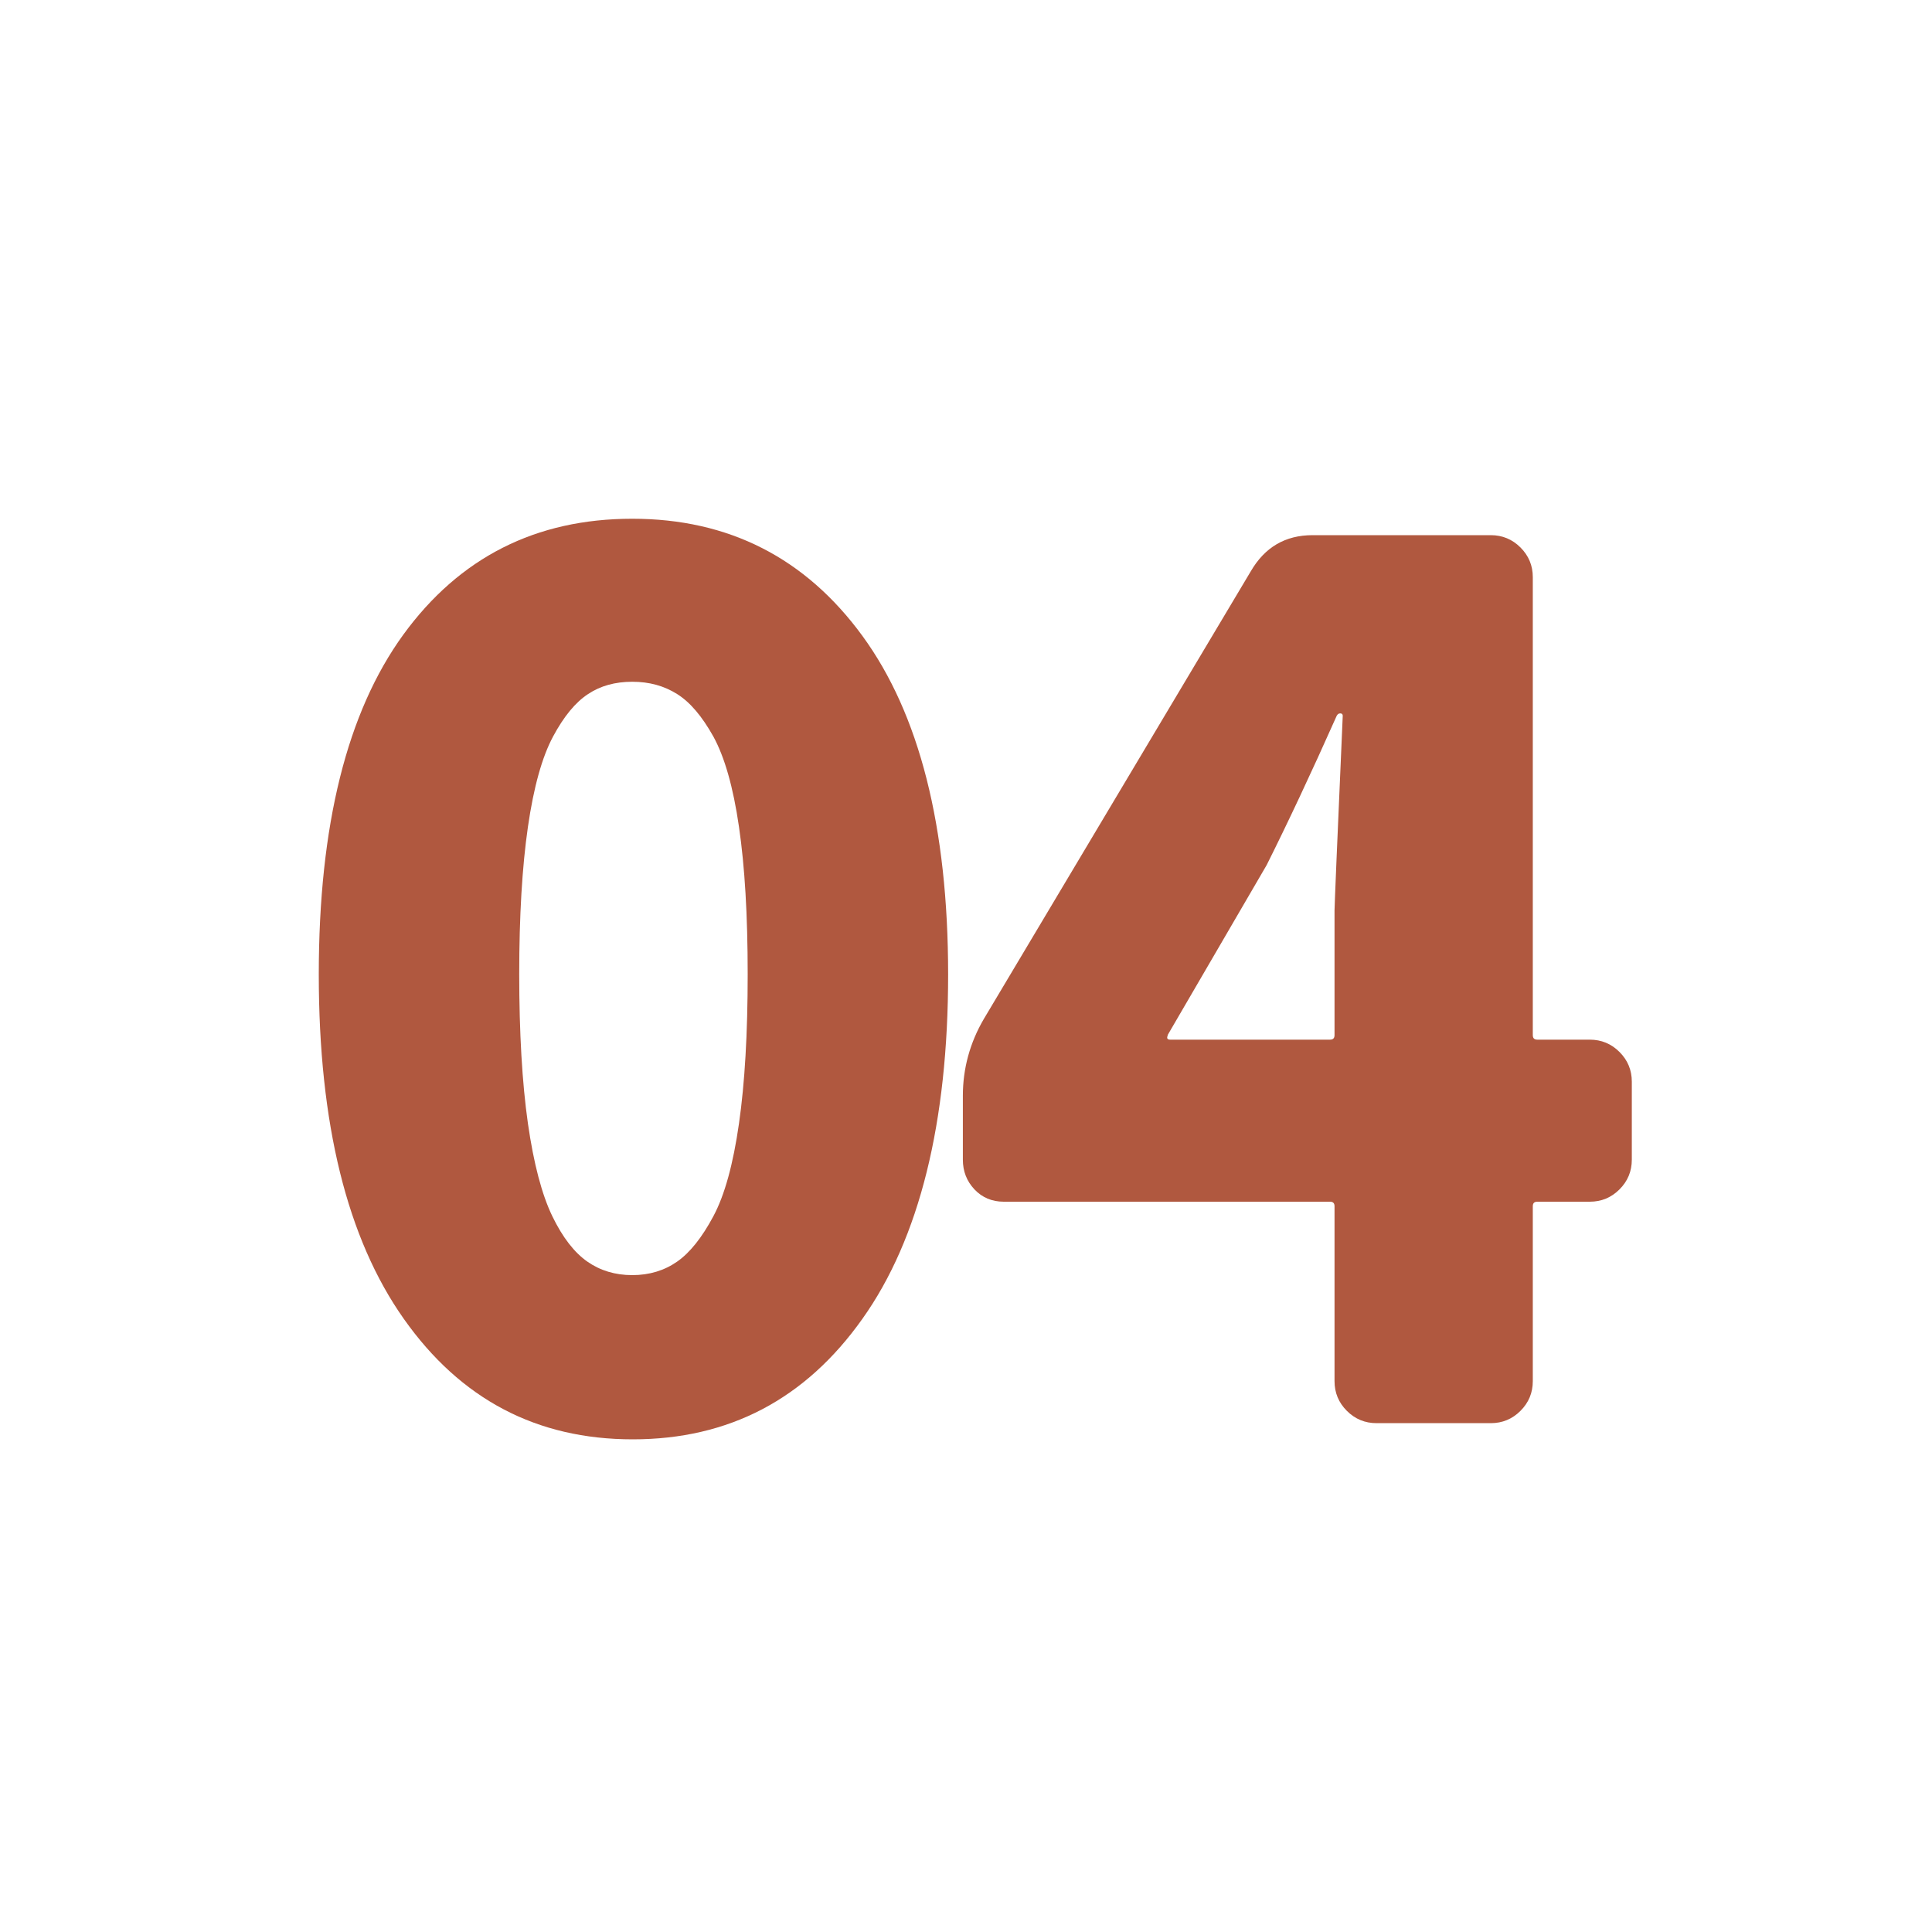
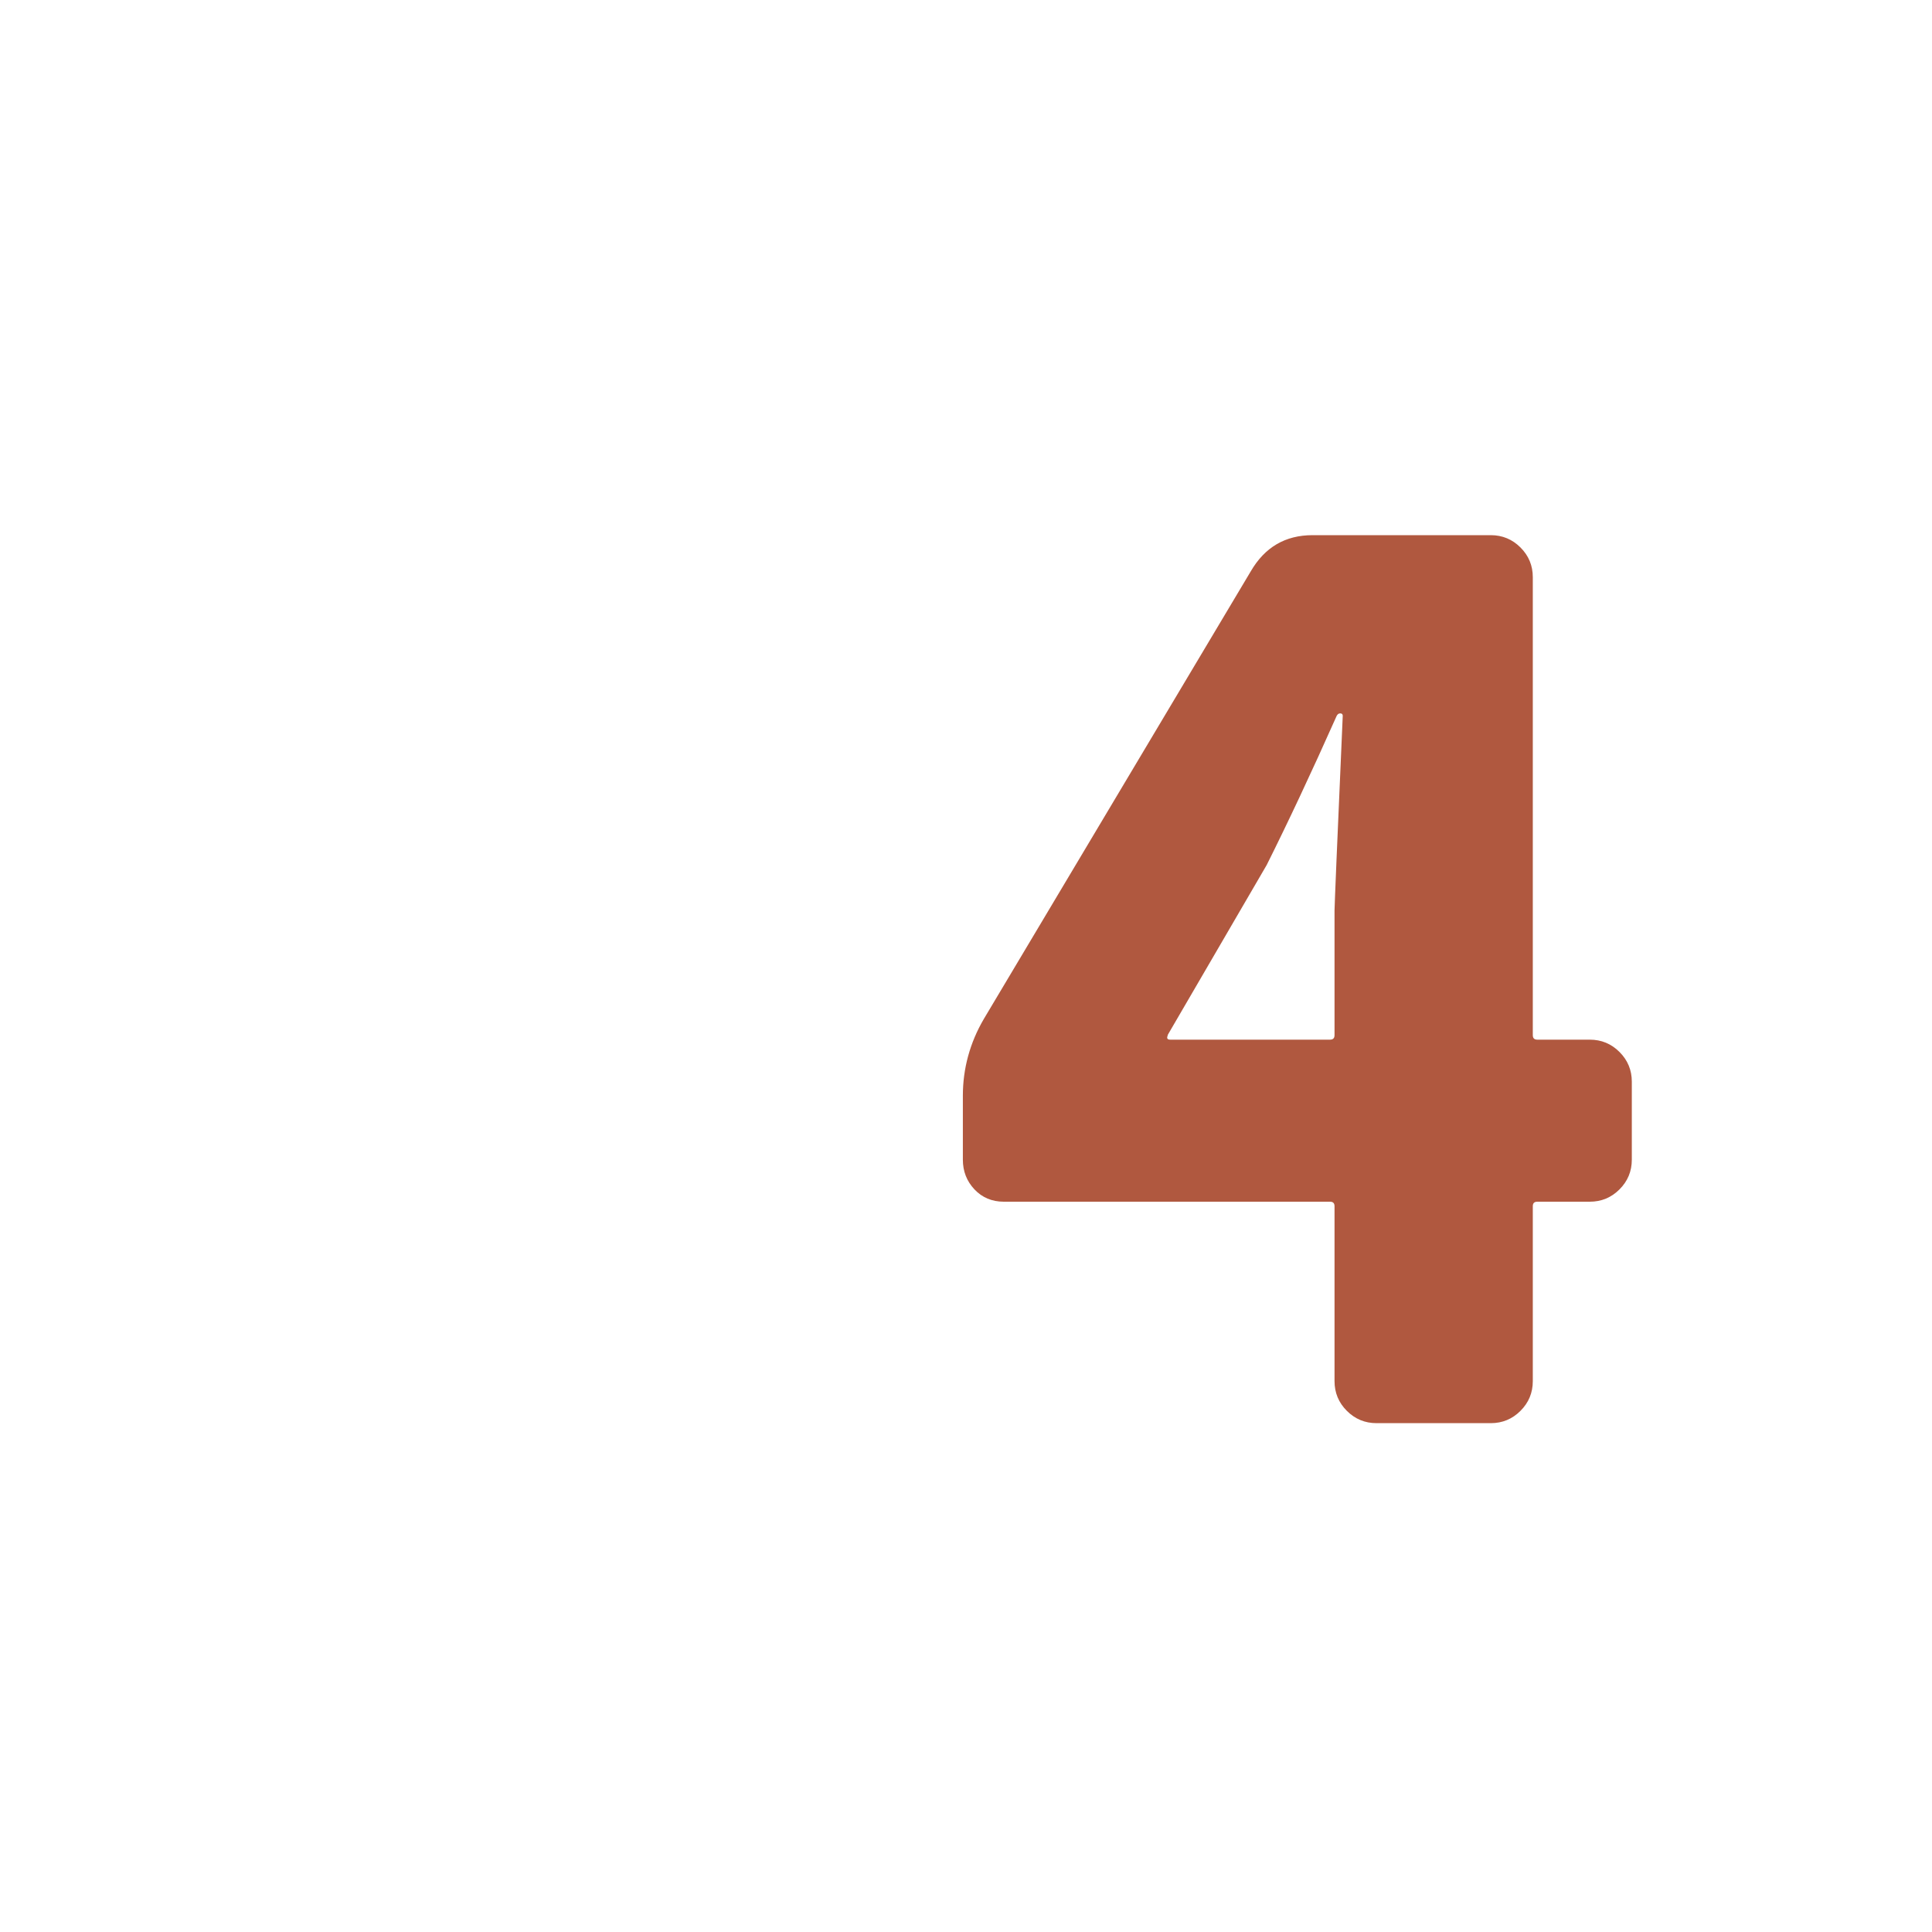
<svg xmlns="http://www.w3.org/2000/svg" id="_圖層_1" viewBox="0 0 80 80">
  <defs>
    <style>.cls-1{fill:#b0583f;}</style>
  </defs>
-   <path class="cls-1" d="M35.71,54.61c-2.36,3.33-5.53,4.99-9.51,4.99s-7.13-1.66-9.48-4.99c-2.35-3.33-3.52-8.08-3.52-14.26s1.17-10.86,3.5-14.07c2.33-3.2,5.49-4.8,9.48-4.8s7.17,1.62,9.53,4.85c2.36,3.23,3.55,7.91,3.55,14.02s-1.18,10.93-3.55,14.26Zm-11.39-2.37c.53,.37,1.15,.56,1.86,.56s1.33-.19,1.86-.56c.53-.37,1.03-1,1.5-1.88,.47-.88,.82-2.16,1.06-3.84,.24-1.67,.36-3.73,.36-6.18s-.12-4.45-.36-6.1c-.24-1.66-.6-2.9-1.06-3.74-.47-.84-.96-1.42-1.5-1.76s-1.15-.51-1.86-.51-1.32,.17-1.83,.51c-.52,.34-1,.92-1.45,1.76-.45,.84-.8,2.08-1.04,3.74-.24,1.66-.36,3.69-.36,6.1s.12,4.5,.36,6.18c.24,1.67,.58,2.95,1.01,3.84,.43,.89,.92,1.51,1.45,1.88Z" />
  <path class="cls-1" d="M65.83,43.05c.48,0,.89,.17,1.23,.51,.34,.34,.51,.75,.51,1.23v3.23c0,.48-.17,.89-.51,1.23s-.75,.51-1.23,.51h-2.17c-.13,0-.19,.06-.19,.19v7.24c0,.48-.17,.89-.51,1.23-.34,.34-.75,.51-1.23,.51h-4.73c-.48,0-.89-.17-1.23-.51s-.51-.75-.51-1.23v-7.24c0-.13-.06-.19-.19-.19h-13.51c-.48,0-.89-.17-1.21-.51-.32-.34-.48-.75-.48-1.23v-2.65c0-1.12,.29-2.19,.87-3.18l11.05-18.53c.58-1,1.43-1.5,2.56-1.5h7.38c.48,0,.89,.17,1.23,.51,.34,.34,.51,.75,.51,1.23v18.96c0,.13,.06,.19,.19,.19h2.17Zm-17.47-.19c-.06,.13-.03,.19,.1,.19h6.61c.13,0,.19-.06,.19-.19v-5.16c0-.16,.11-2.85,.34-8.06,0-.06-.03-.1-.1-.1s-.11,.03-.15,.1c-1.06,2.38-2.03,4.44-2.9,6.18l-4.1,7.04Z" />
</svg>